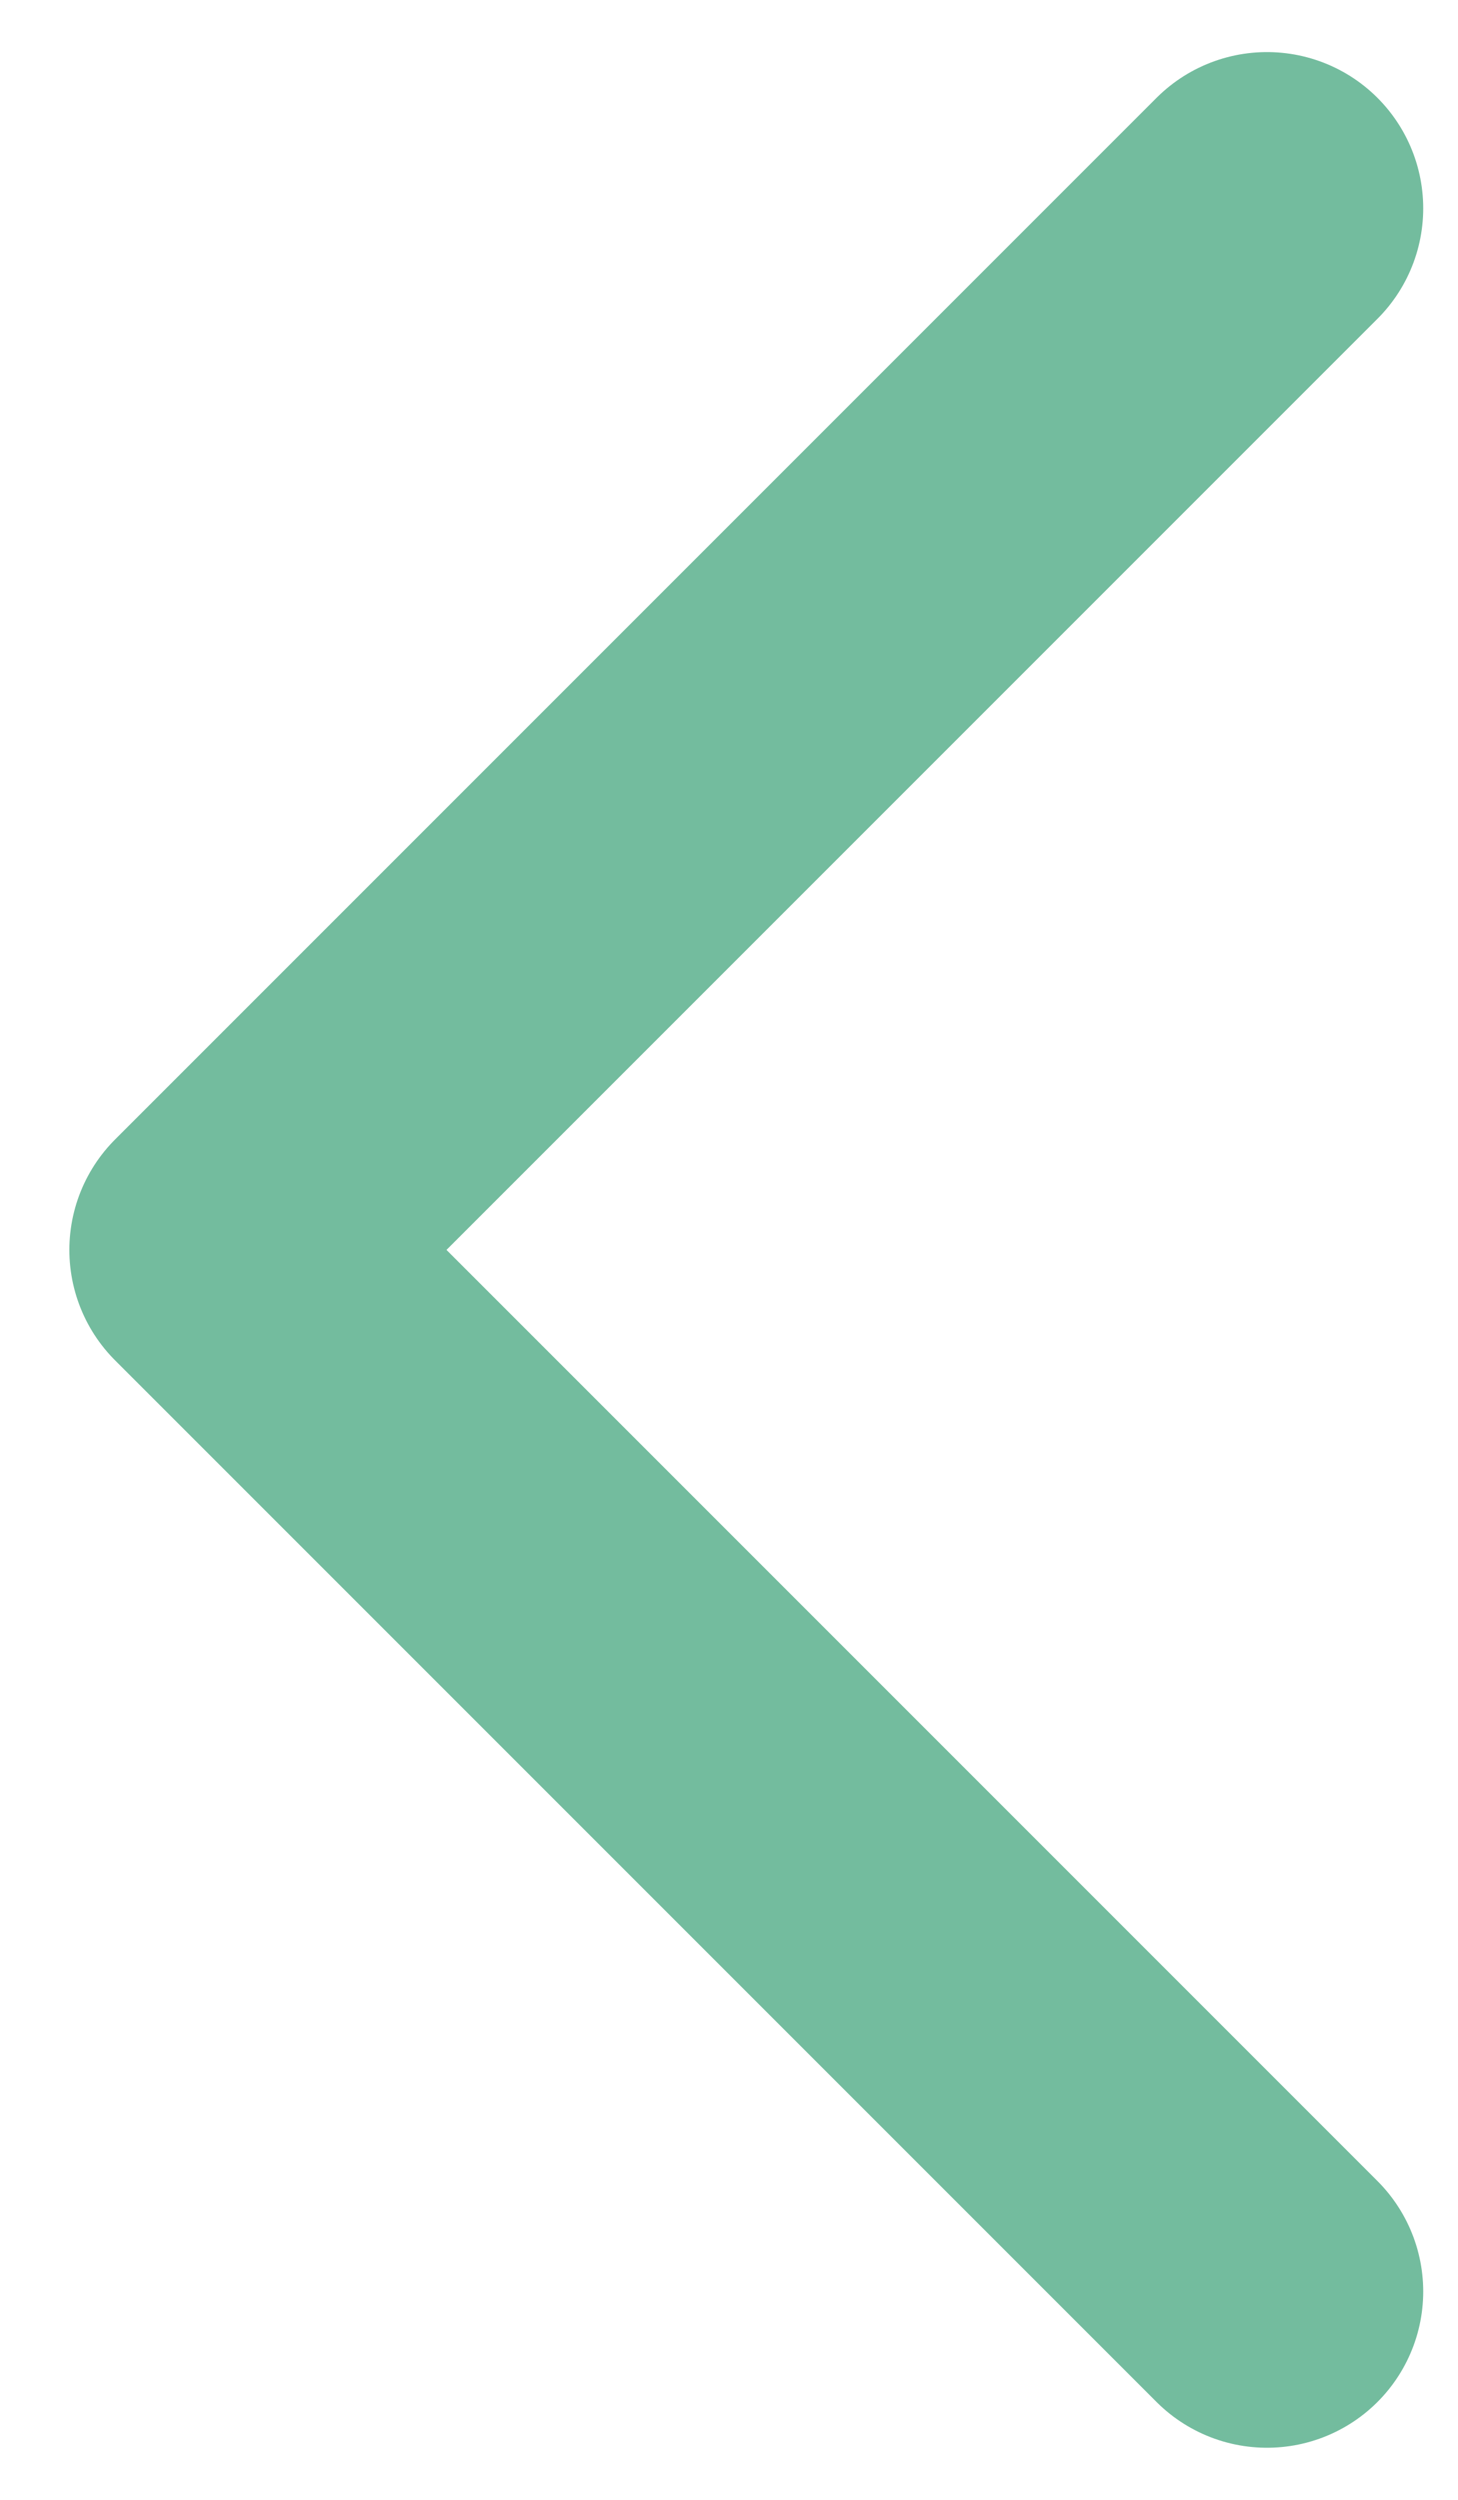
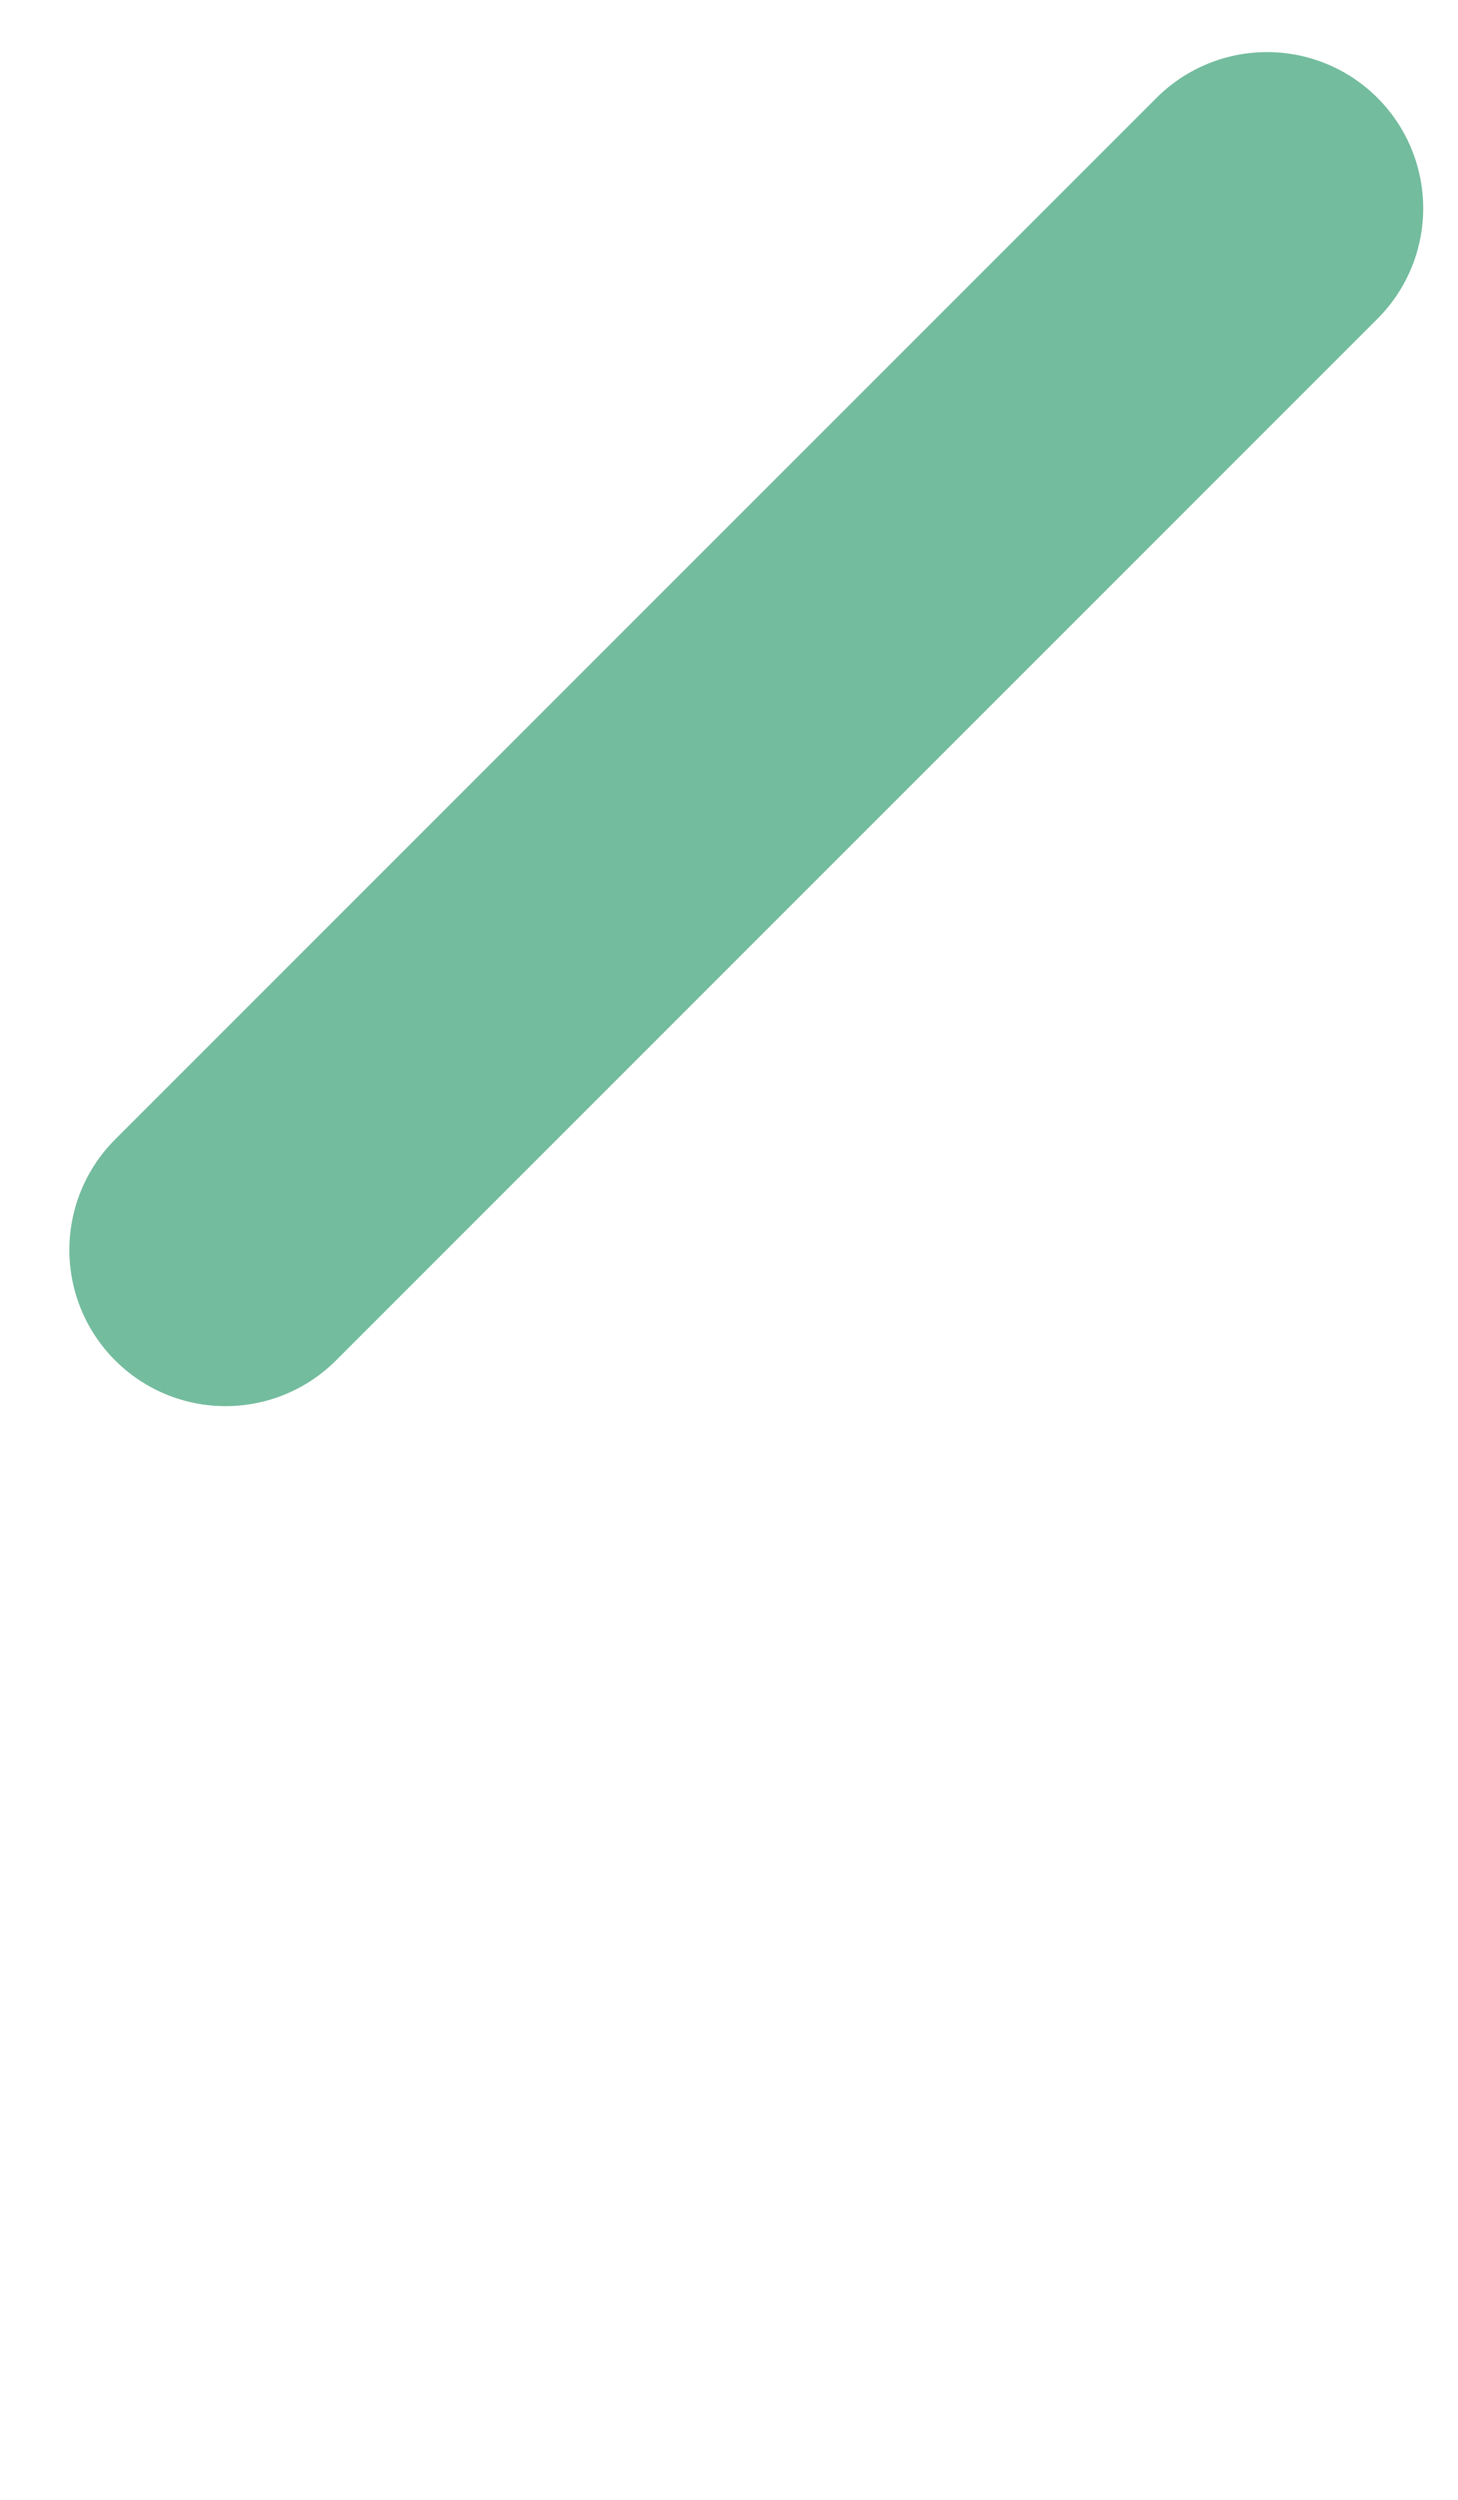
<svg xmlns="http://www.w3.org/2000/svg" width="7" height="12" viewBox="0 0 7 12" fill="none">
-   <path d="M6.083 1L1.083 6L6.083 11" stroke="#73BC9E" stroke-width="1.5" stroke-linecap="round" stroke-linejoin="round" />
+   <path d="M6.083 1L1.083 6" stroke="#73BC9E" stroke-width="1.5" stroke-linecap="round" stroke-linejoin="round" />
</svg>